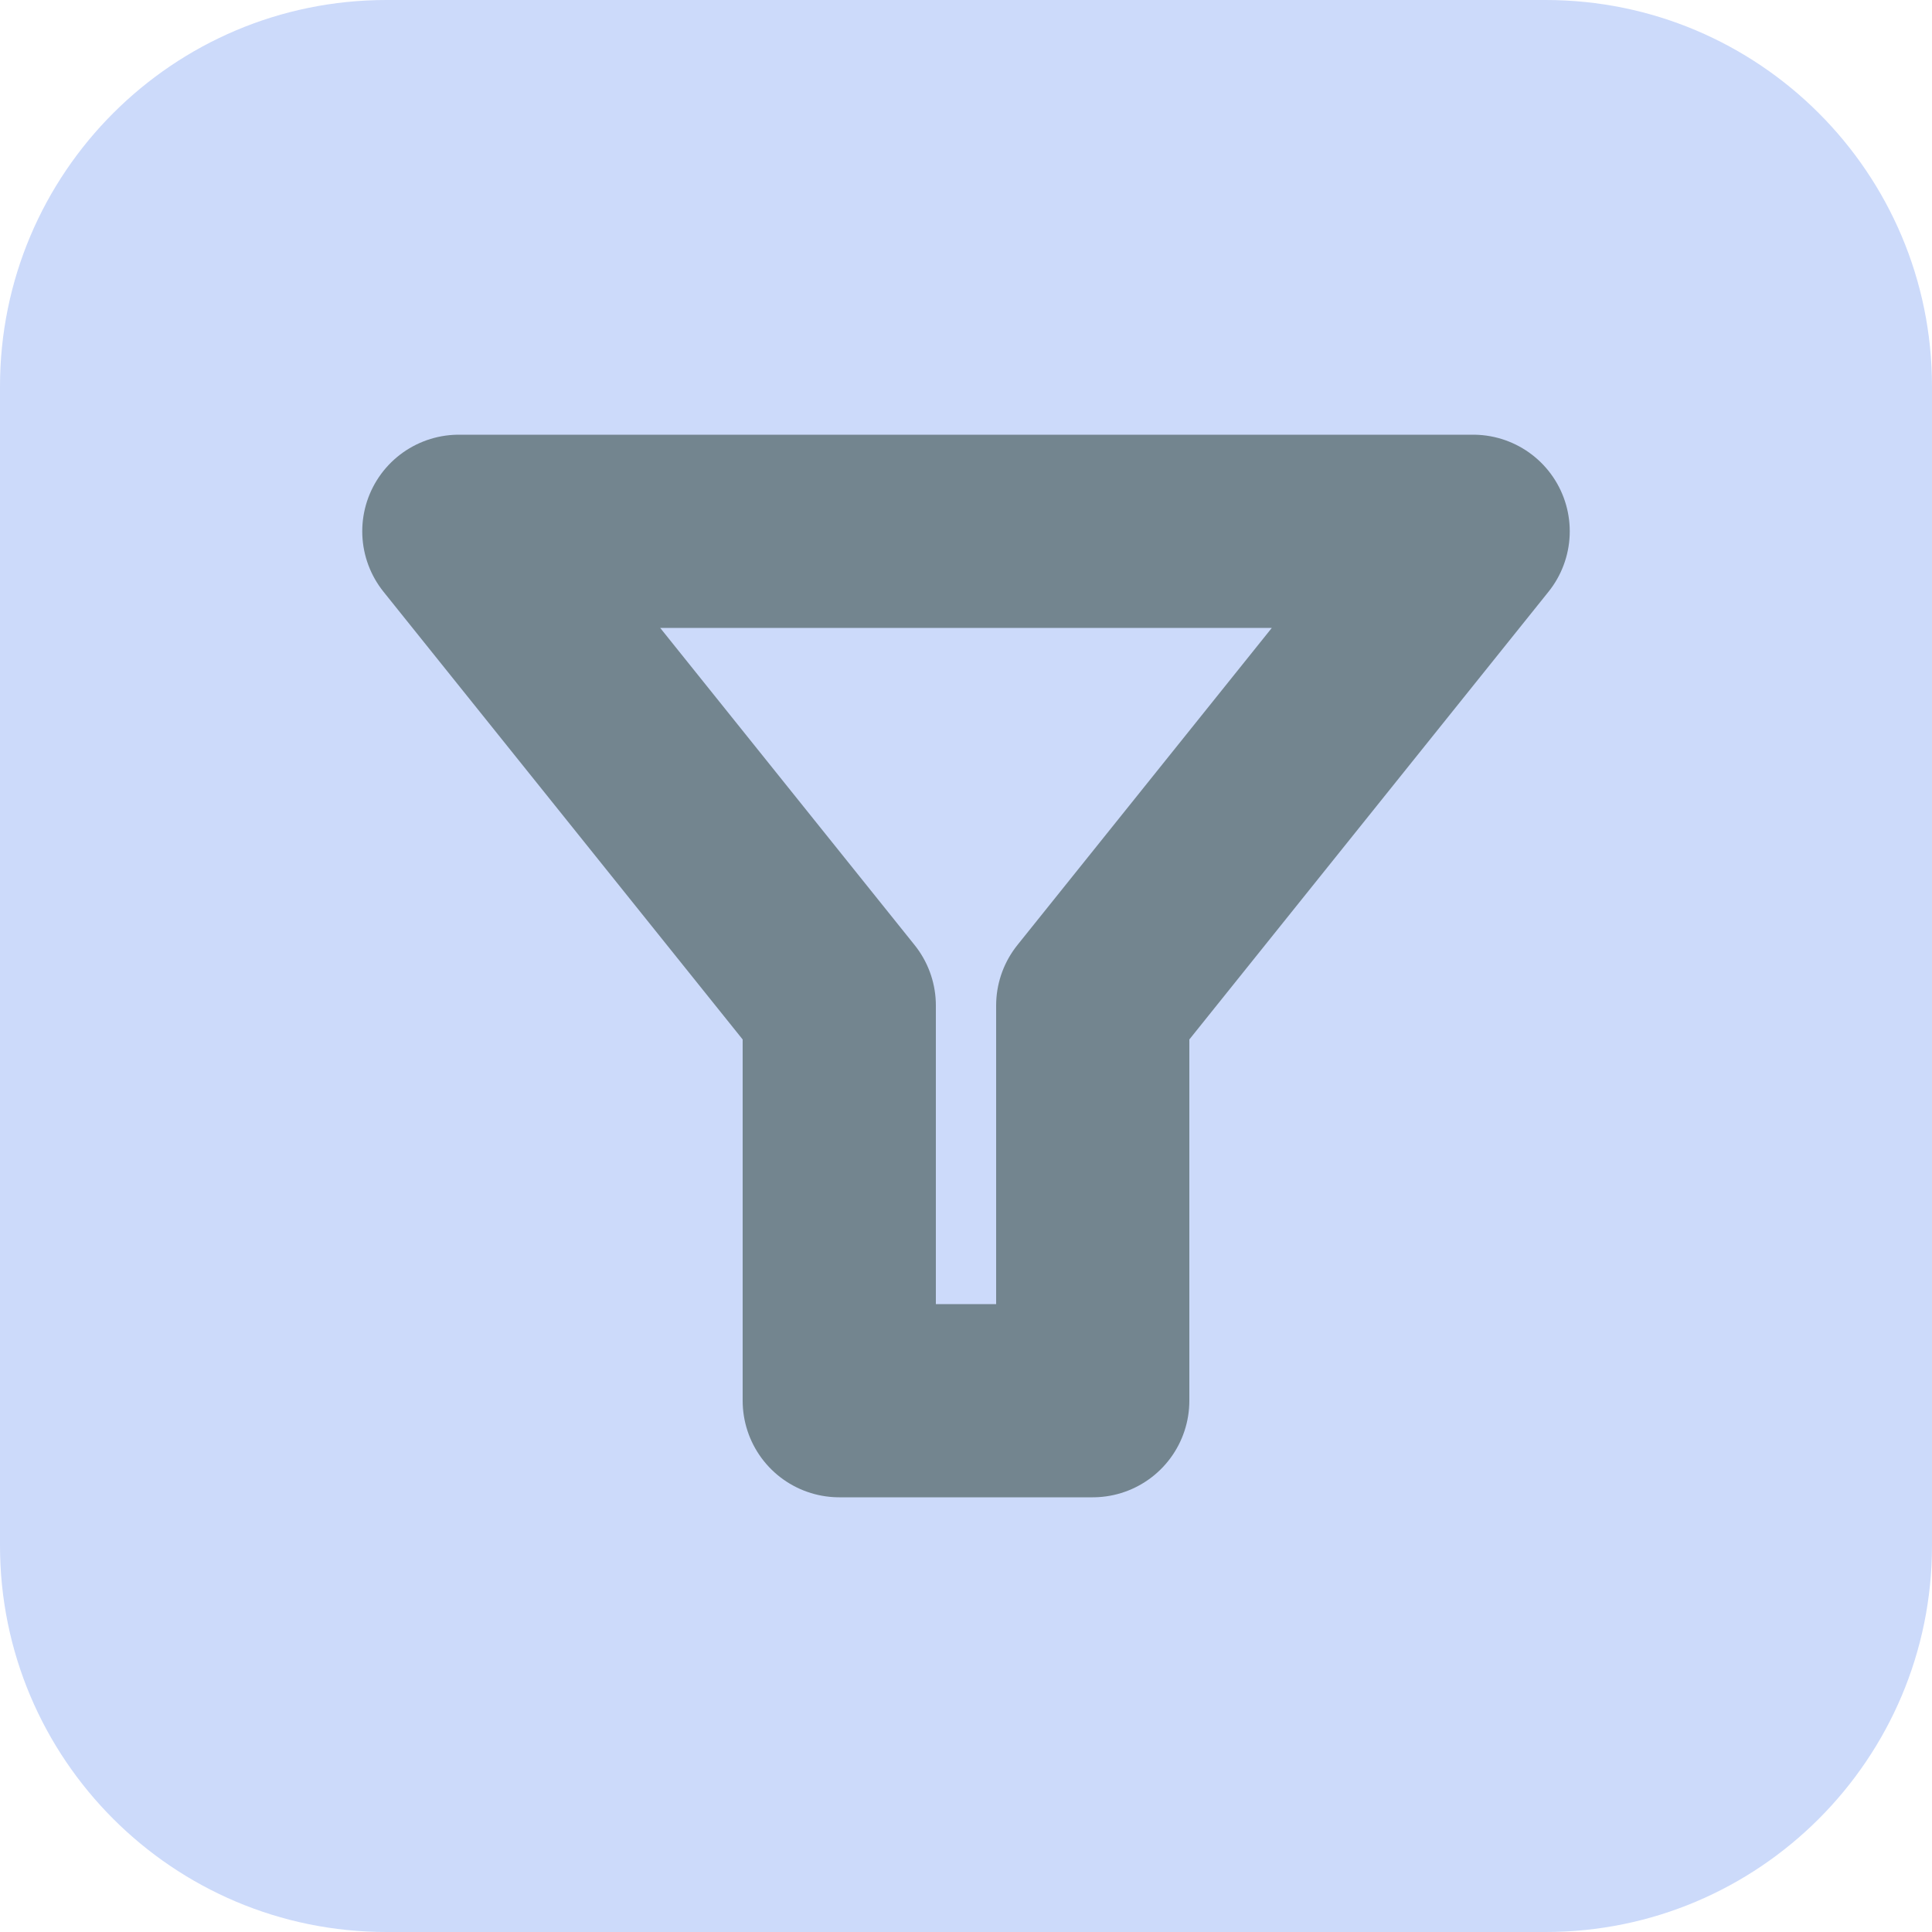
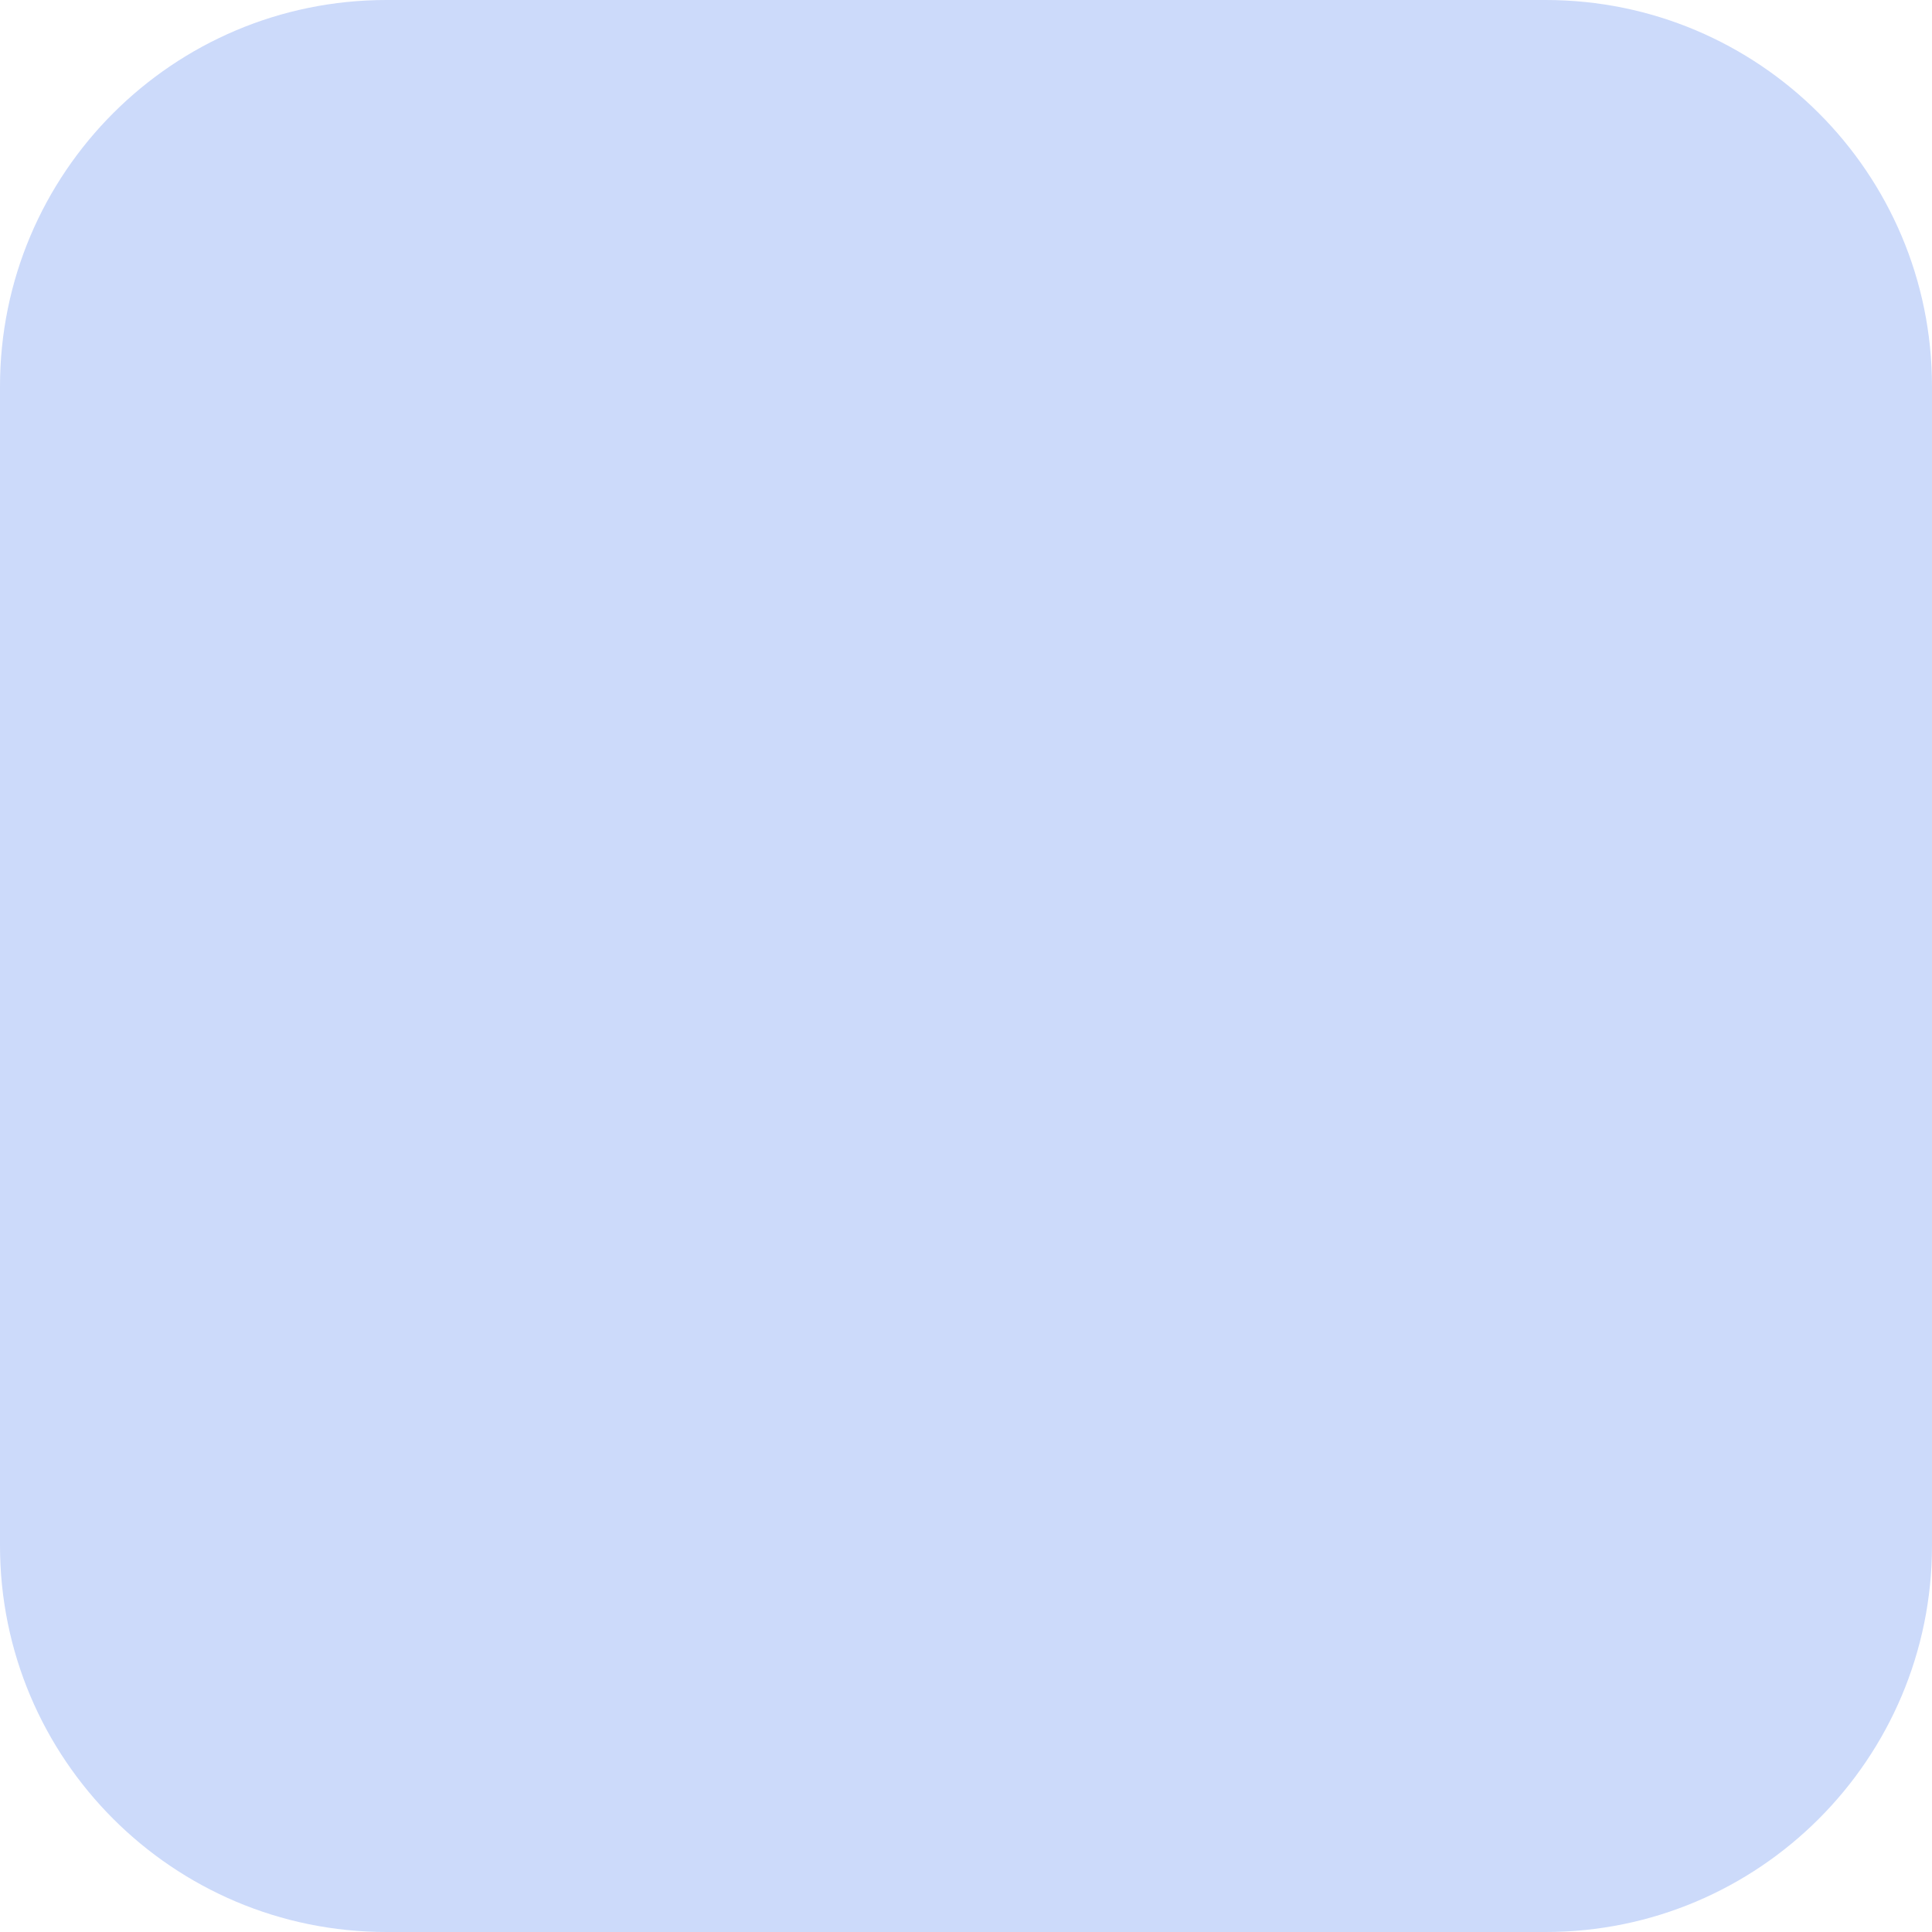
<svg xmlns="http://www.w3.org/2000/svg" width="20" height="20" viewBox="0 0 20 20" fill="none">
  <path d="M0 4C0 1.791 1.791 0 4 0H16C18.209 0 20 1.791 20 4V16C20 18.209 18.209 20 16 20H4C1.791 20 0 18.209 0 16V4Z" fill="#CCDAFA" />
-   <path d="M4.75 5.5L15.25 5.5L11.312 10.409L11.312 14.5L8.688 14.5L8.688 10.409L4.75 5.5Z" stroke="#73858F" stroke-width="2" stroke-linecap="round" stroke-linejoin="round" />
</svg>